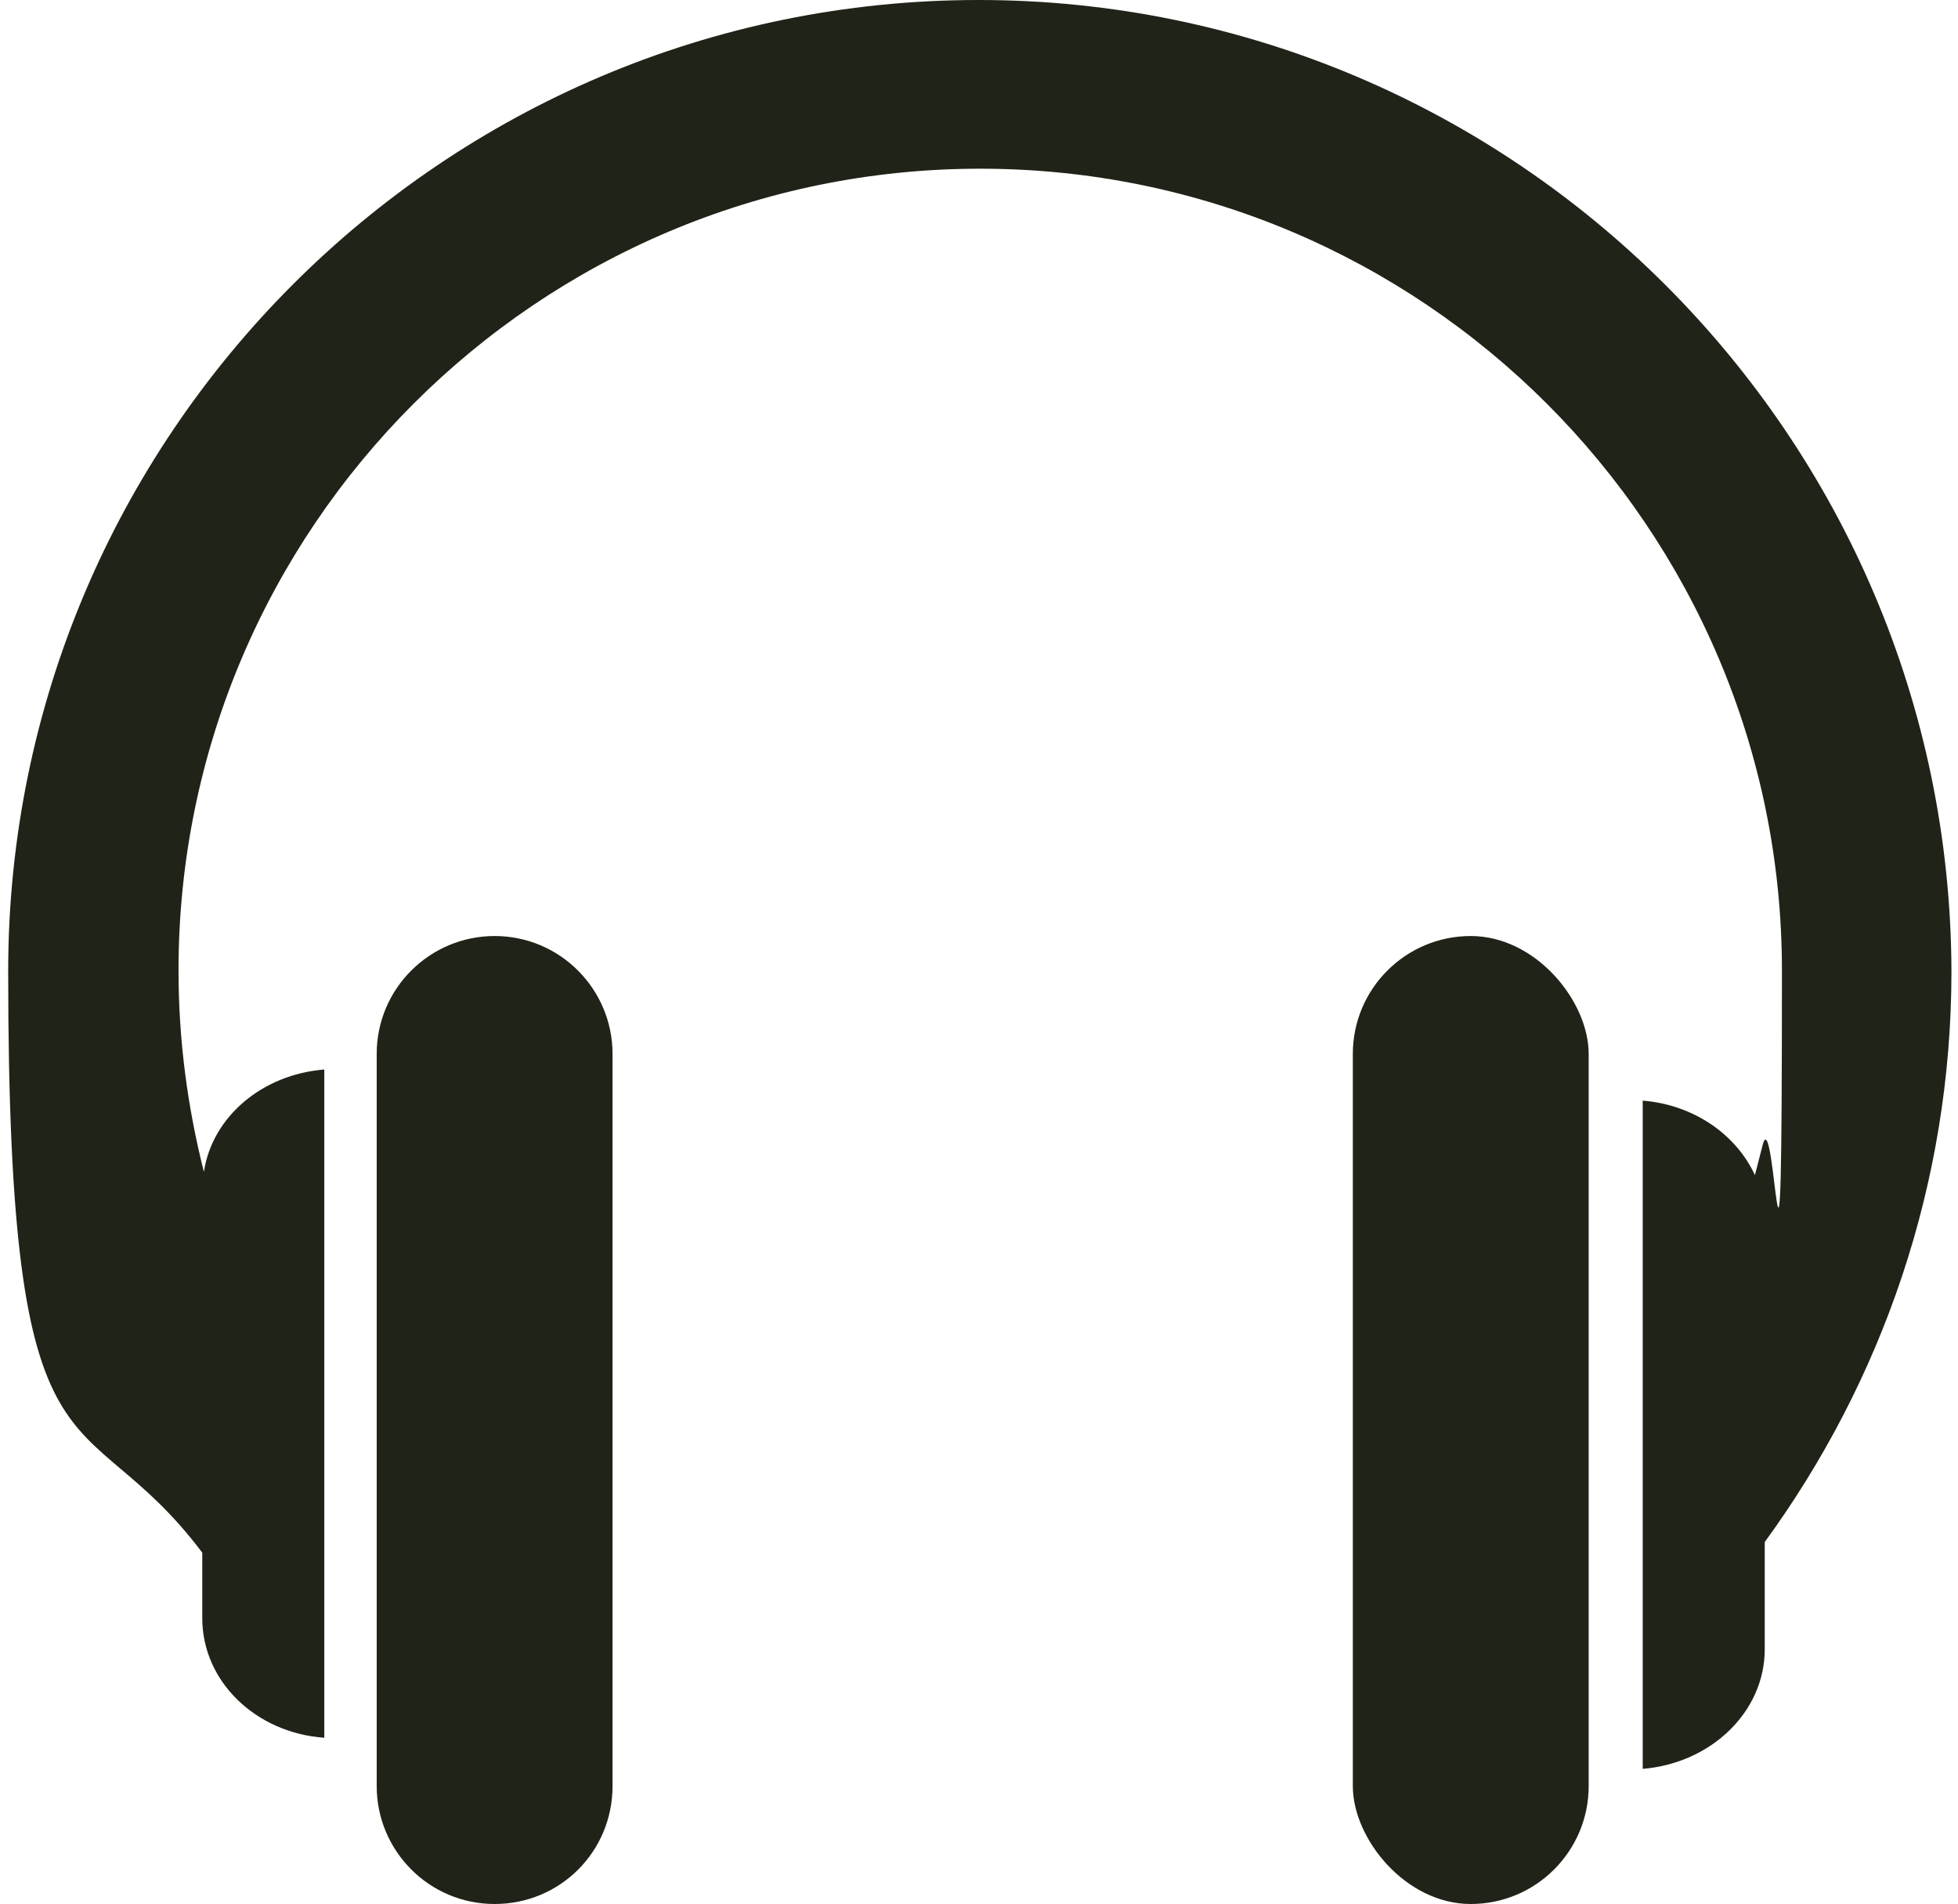
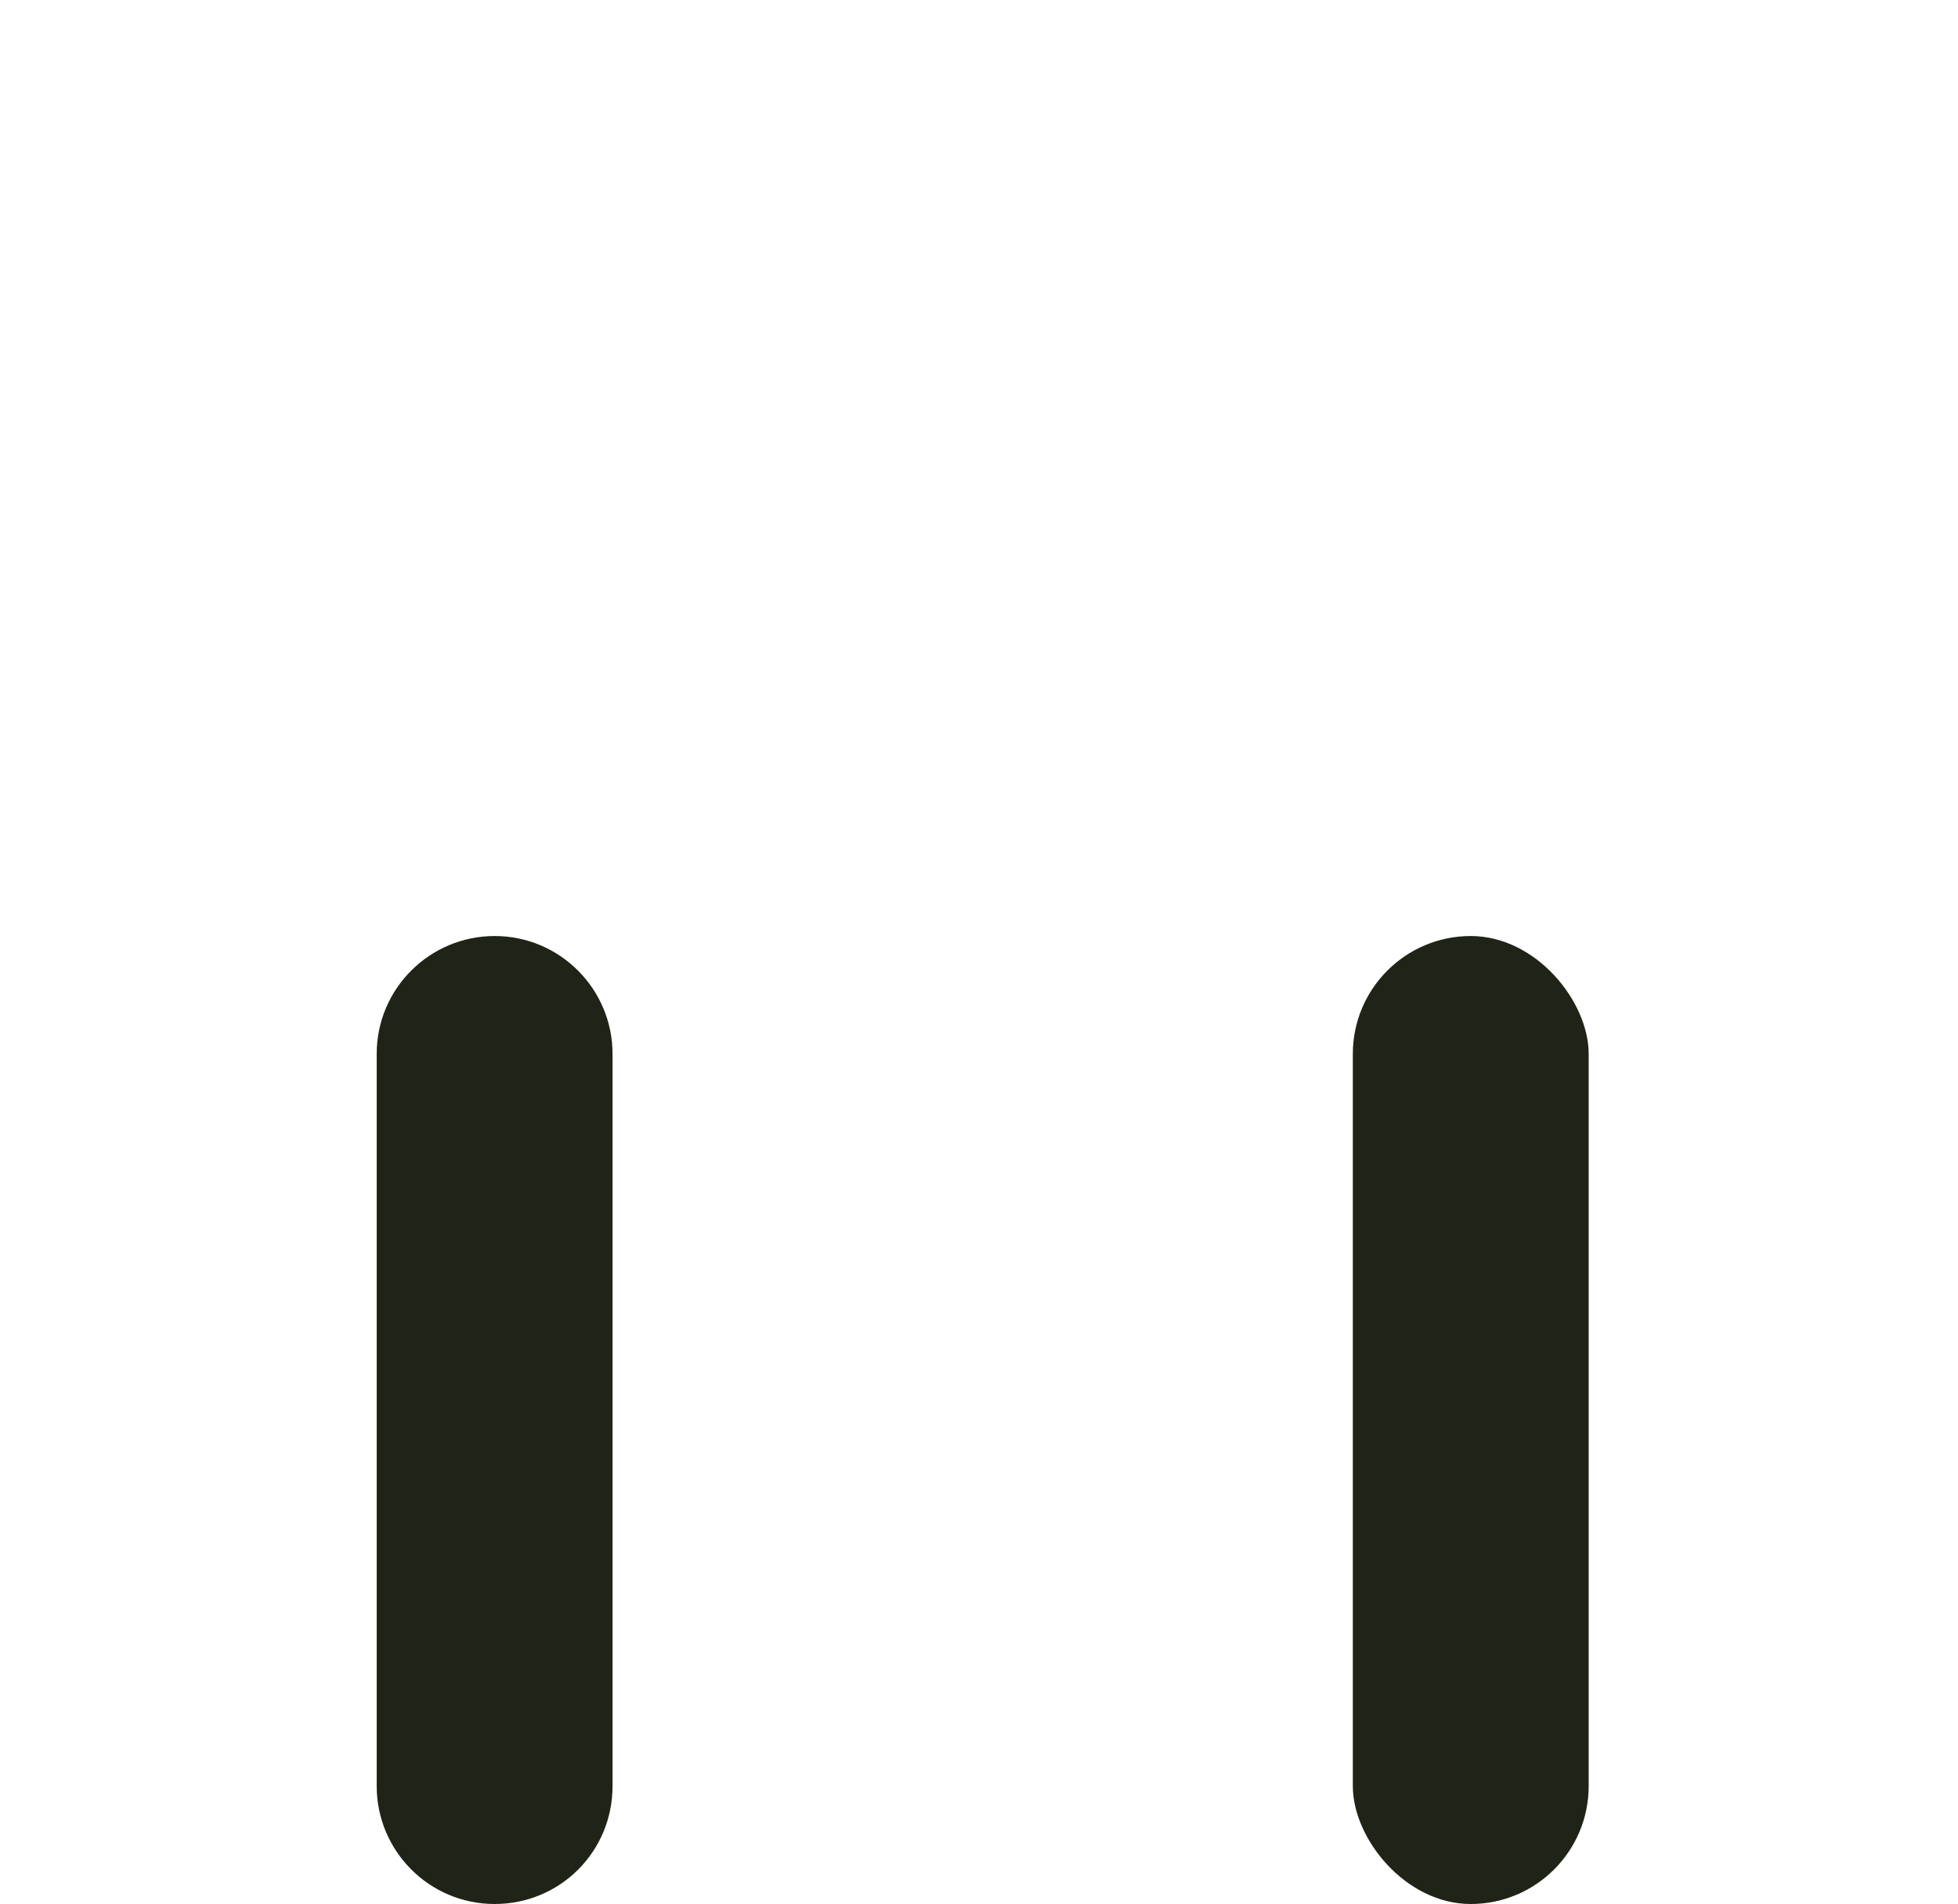
<svg xmlns="http://www.w3.org/2000/svg" id="Layer_1" data-name="Layer 1" version="1.1" viewBox="0 0 239.1 232.5">
  <defs>
    <style>
      .cls-1 {
        fill: #202317;
        stroke-width: 0px;
      }
    </style>
  </defs>
  <path class="cls-1" d="M60.4,114.3c-7.9,0-14.4,6.4-14.4,14.4v89.4c0,7.9,6.4,14.4,14.4,14.4s14.4-6.4,14.4-14.4v-89.4c0-7.9-6.4-14.4-14.4-14.4Z" />
  <rect class="cls-1" x="165.2" y="114.3" width="28.8" height="118.2" rx="14.4" ry="14.4" />
-   <path class="cls-1" d="M119.5,0C54.1,0,1,53.2,1,118.6s8.8,51.2,23.7,71v8c0,7.7,6.5,14,14.9,14.6v-81.6c-7.6.6-13.7,5.8-14.7,12.5-2-7.9-3.1-16.1-3.1-24.6,0-54,43.9-97.9,97.9-97.9s97.9,43.9,97.9,97.9-.8,14.6-2.4,21.5l-.9,3.5c-2.3-5-7.5-8.6-13.7-9.1v81.6c8.4-.7,14.9-7,14.9-14.6v-13.1c14.3-19.6,22.8-43.7,22.8-69.7C238.1,53.2,184.9,0,119.5,0Z" />
</svg>